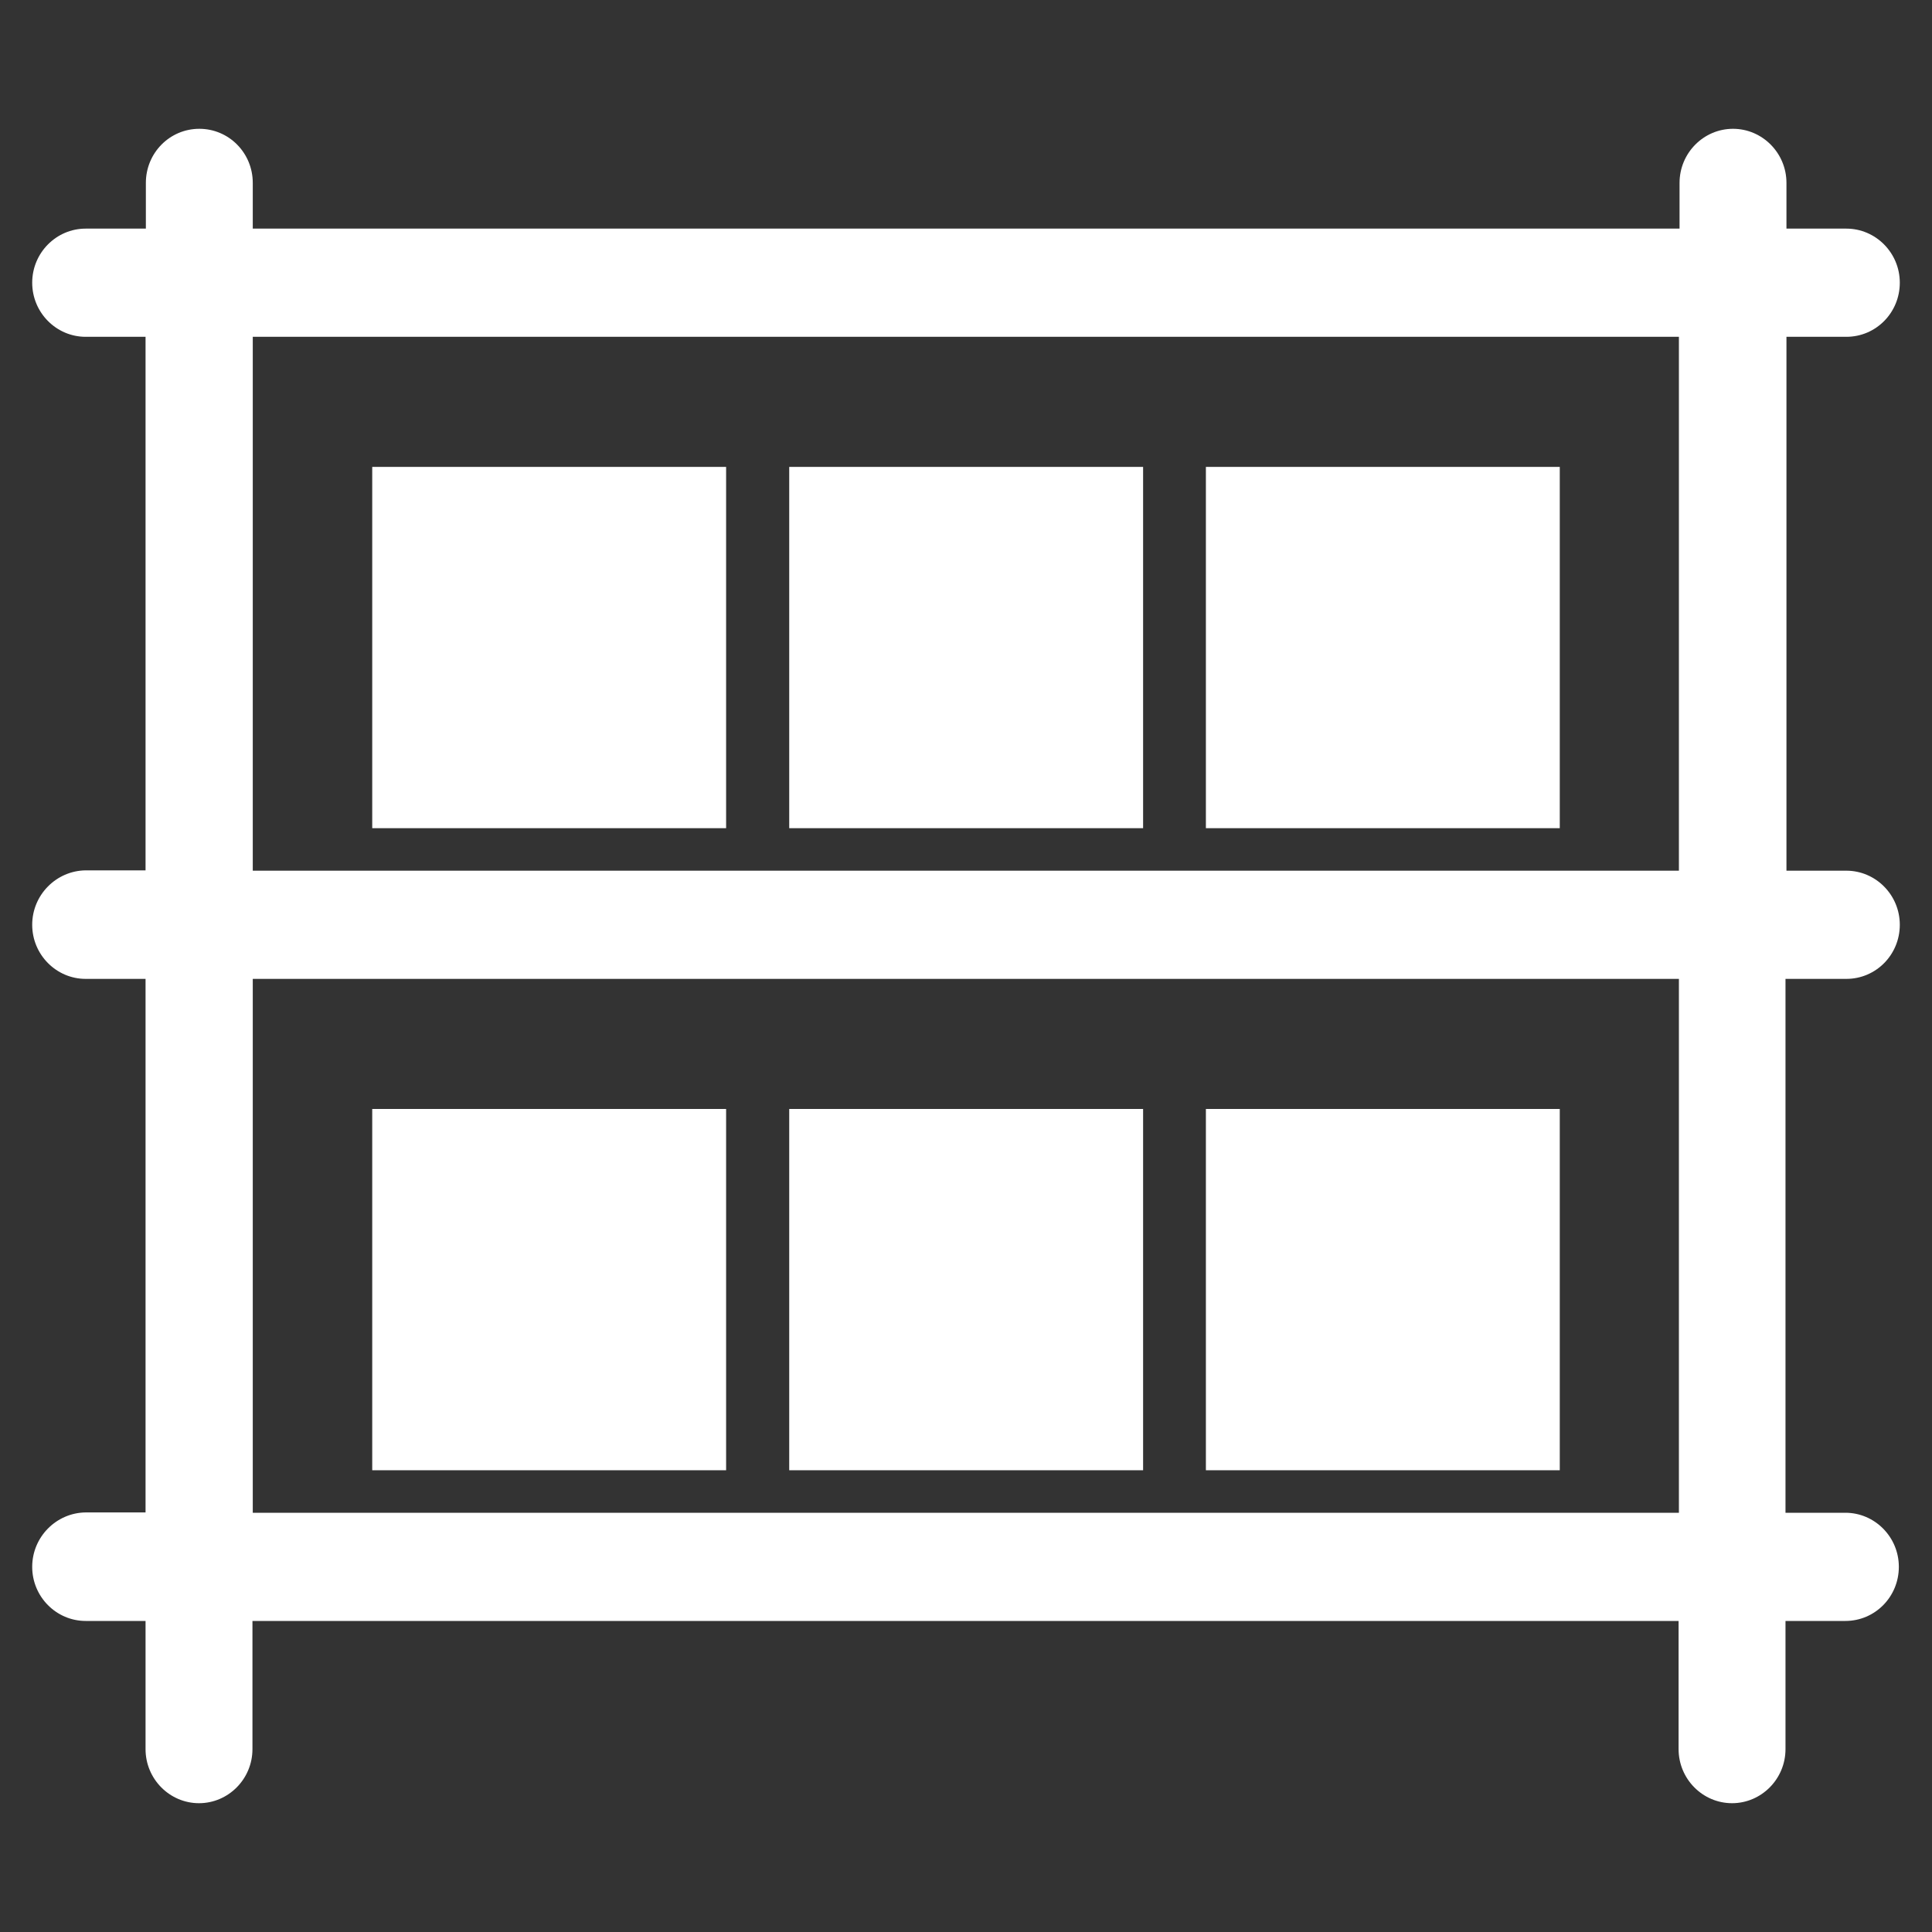
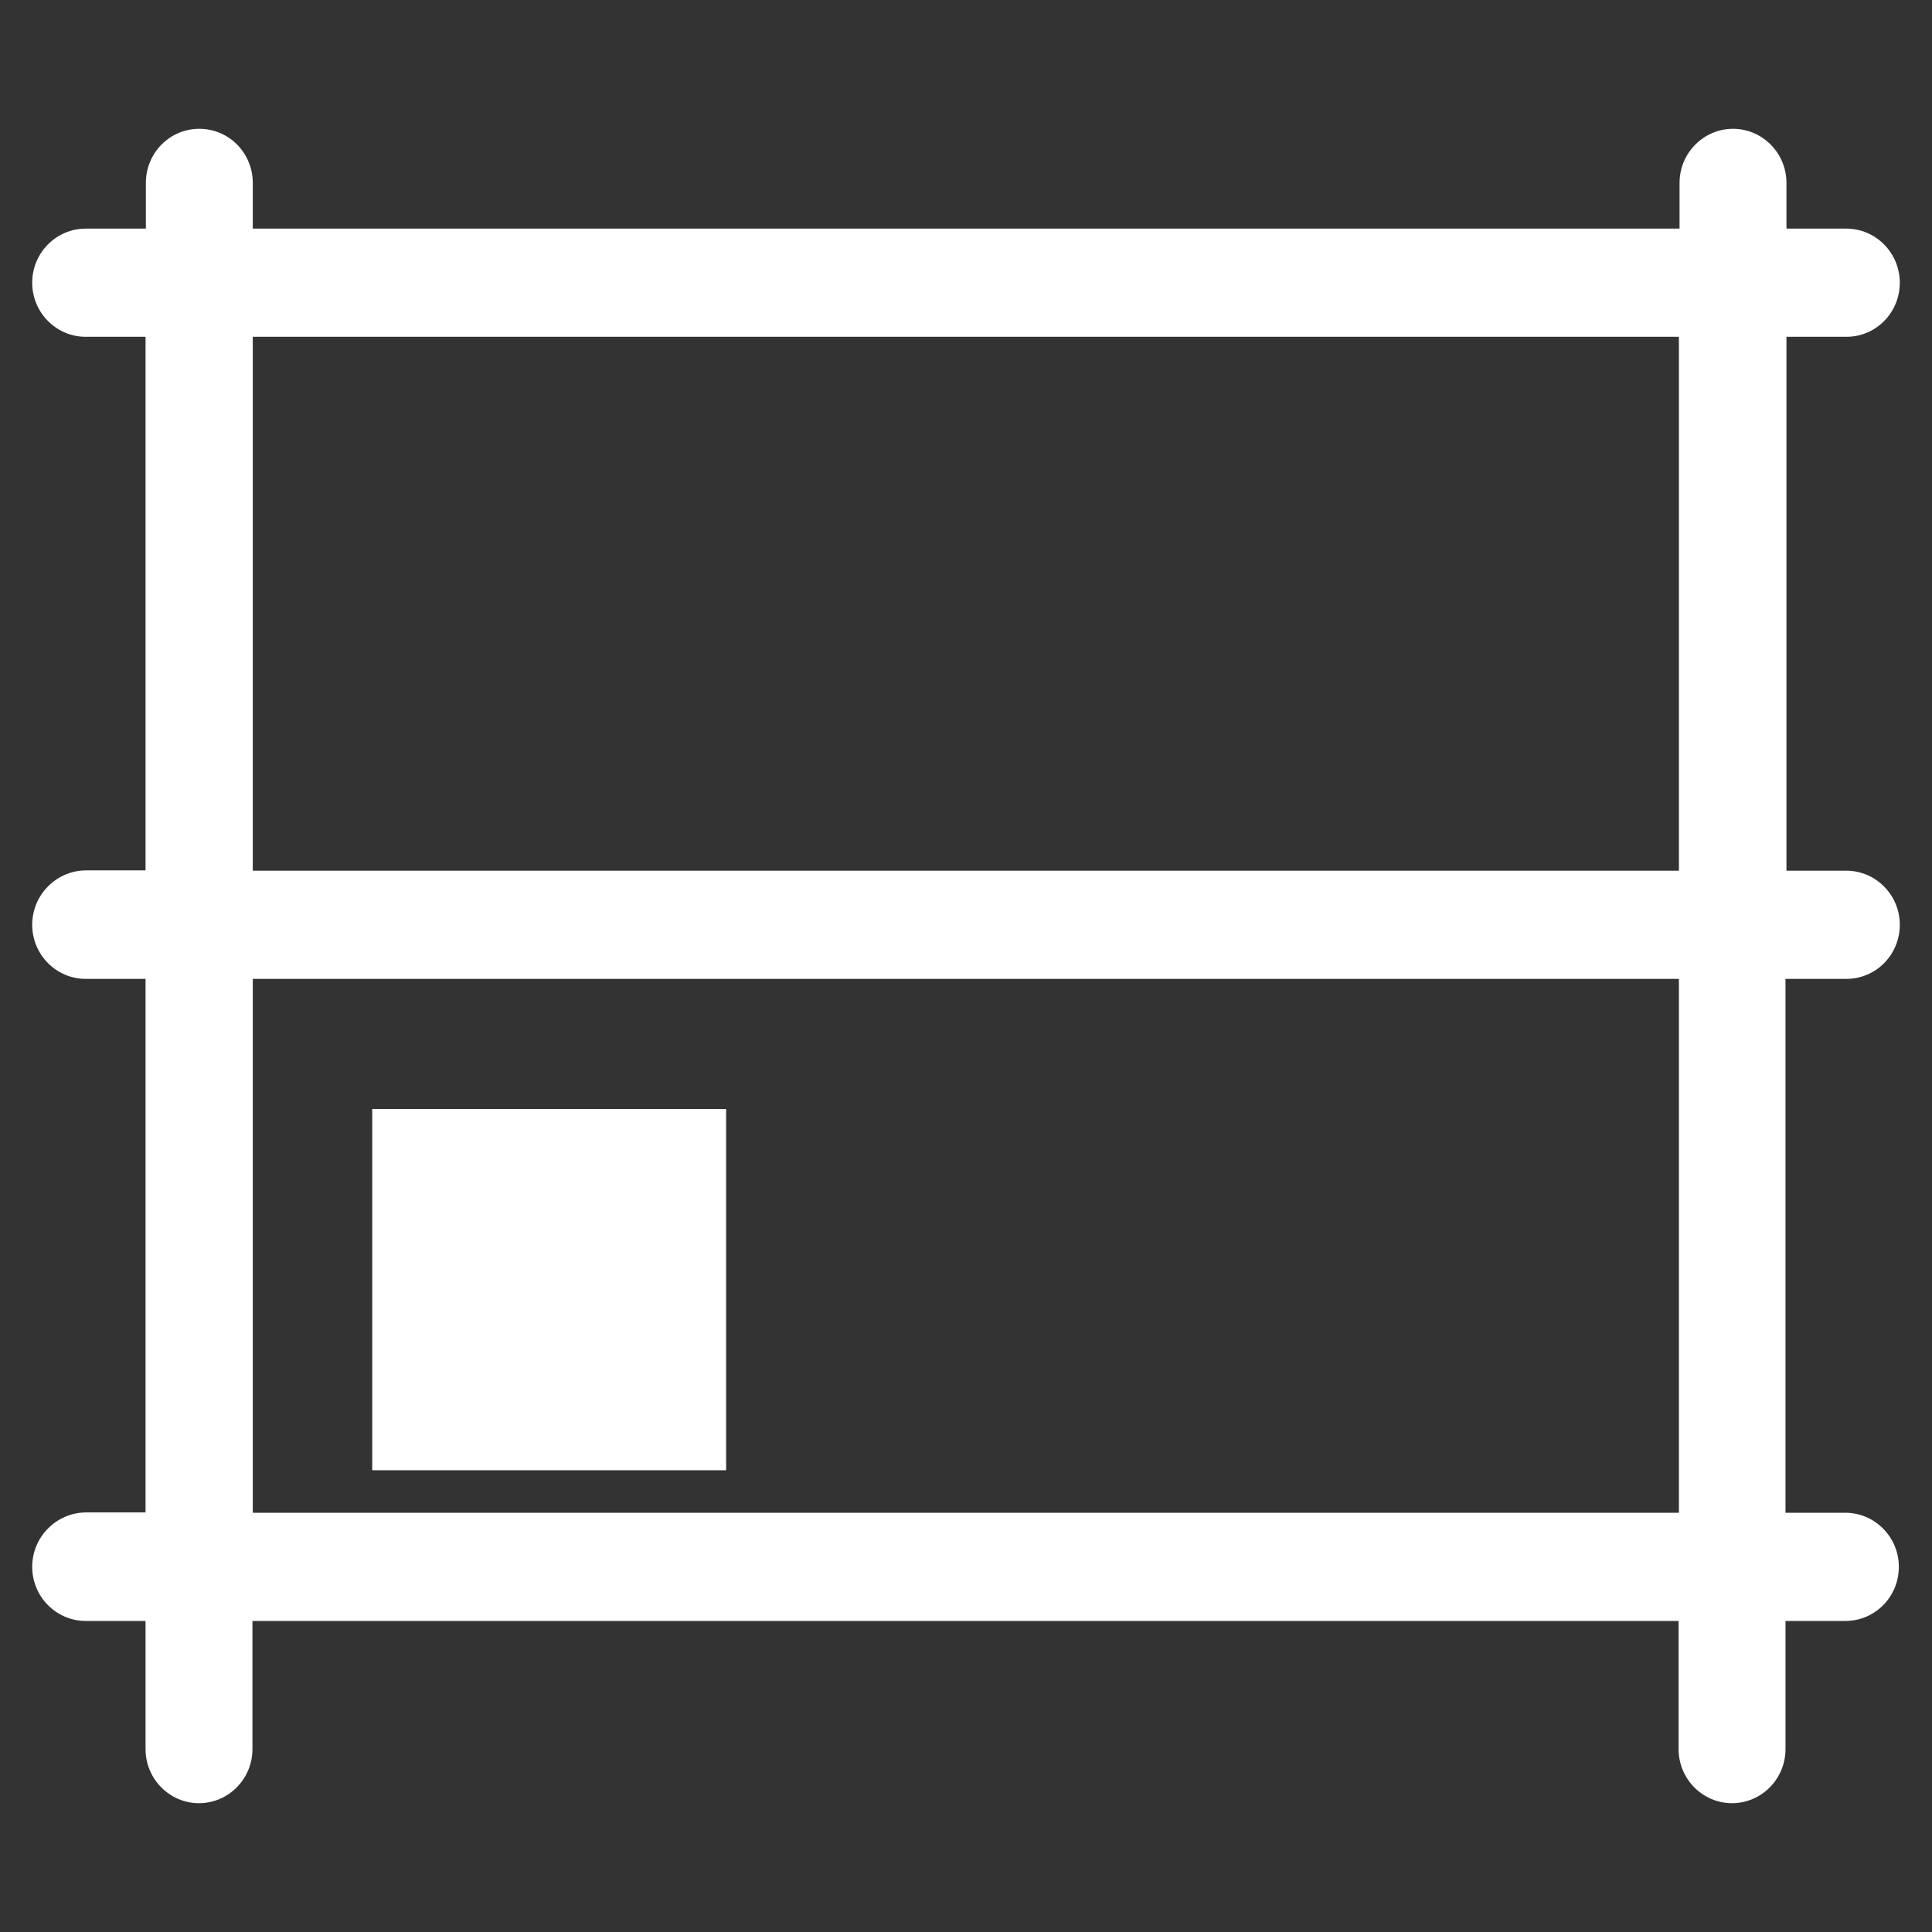
<svg xmlns="http://www.w3.org/2000/svg" version="1.1" id="Ebene_1" x="0px" y="0px" viewBox="0 0 60 60" enable-background="new 0 0 60 60" xml:space="preserve">
  <rect x="0" y="0" width="60" height="60" fill="#333333" stroke="none" />
  <g>
    <path fill="#FFFFFF" d="M57.34,30.4c0.92,0,1.66-0.75,1.66-1.68c0-0.93-0.75-1.68-1.66-1.68h-1.86V10.46h1.86   c0.92,0,1.66-0.75,1.66-1.68c0-0.93-0.75-1.68-1.66-1.68h-1.86V5.68c0-0.93-0.75-1.68-1.66-1.68s-1.66,0.75-1.66,1.68V7.1H7.85   V5.68C7.85,4.75,7.11,4,6.19,4S4.53,4.75,4.53,5.68V7.1H2.66C1.75,7.1,1,7.85,1,8.78c0,0.93,0.75,1.68,1.66,1.68h1.86v16.57H2.66   C1.75,27.04,1,27.79,1,28.72c0,0.93,0.75,1.68,1.66,1.68h1.86v16.57H2.66C1.75,46.98,1,47.73,1,48.66s0.75,1.68,1.66,1.68h1.86   v3.98c0,0.93,0.75,1.68,1.66,1.68s1.66-0.75,1.66-1.68v-3.98h44.29v3.98c0,0.93,0.75,1.68,1.66,1.68s1.66-0.75,1.66-1.68v-3.98   h1.86c0.92,0,1.66-0.75,1.66-1.68s-0.75-1.68-1.66-1.68h-1.86V30.4H57.34z M52.14,46.98H7.85V30.4h44.29V46.98z M52.14,27.04H7.85   V10.46h44.29V27.04z" />
-     <rect x="11.56" y="14.5" fill="#FFFFFF" width="10.99" height="11.22" />
-     <rect x="24.51" y="14.5" fill="#FFFFFF" width="10.99" height="11.22" />
-     <rect x="37.45" y="14.5" fill="#FFFFFF" width="10.99" height="11.22" />
    <rect x="11.56" y="34.44" fill="#FFFFFF" width="10.99" height="11.22" />
-     <rect x="24.51" y="34.44" fill="#FFFFFF" width="10.99" height="11.22" />
-     <rect x="37.45" y="34.44" fill="#FFFFFF" width="10.99" height="11.22" />
  </g>
</svg>